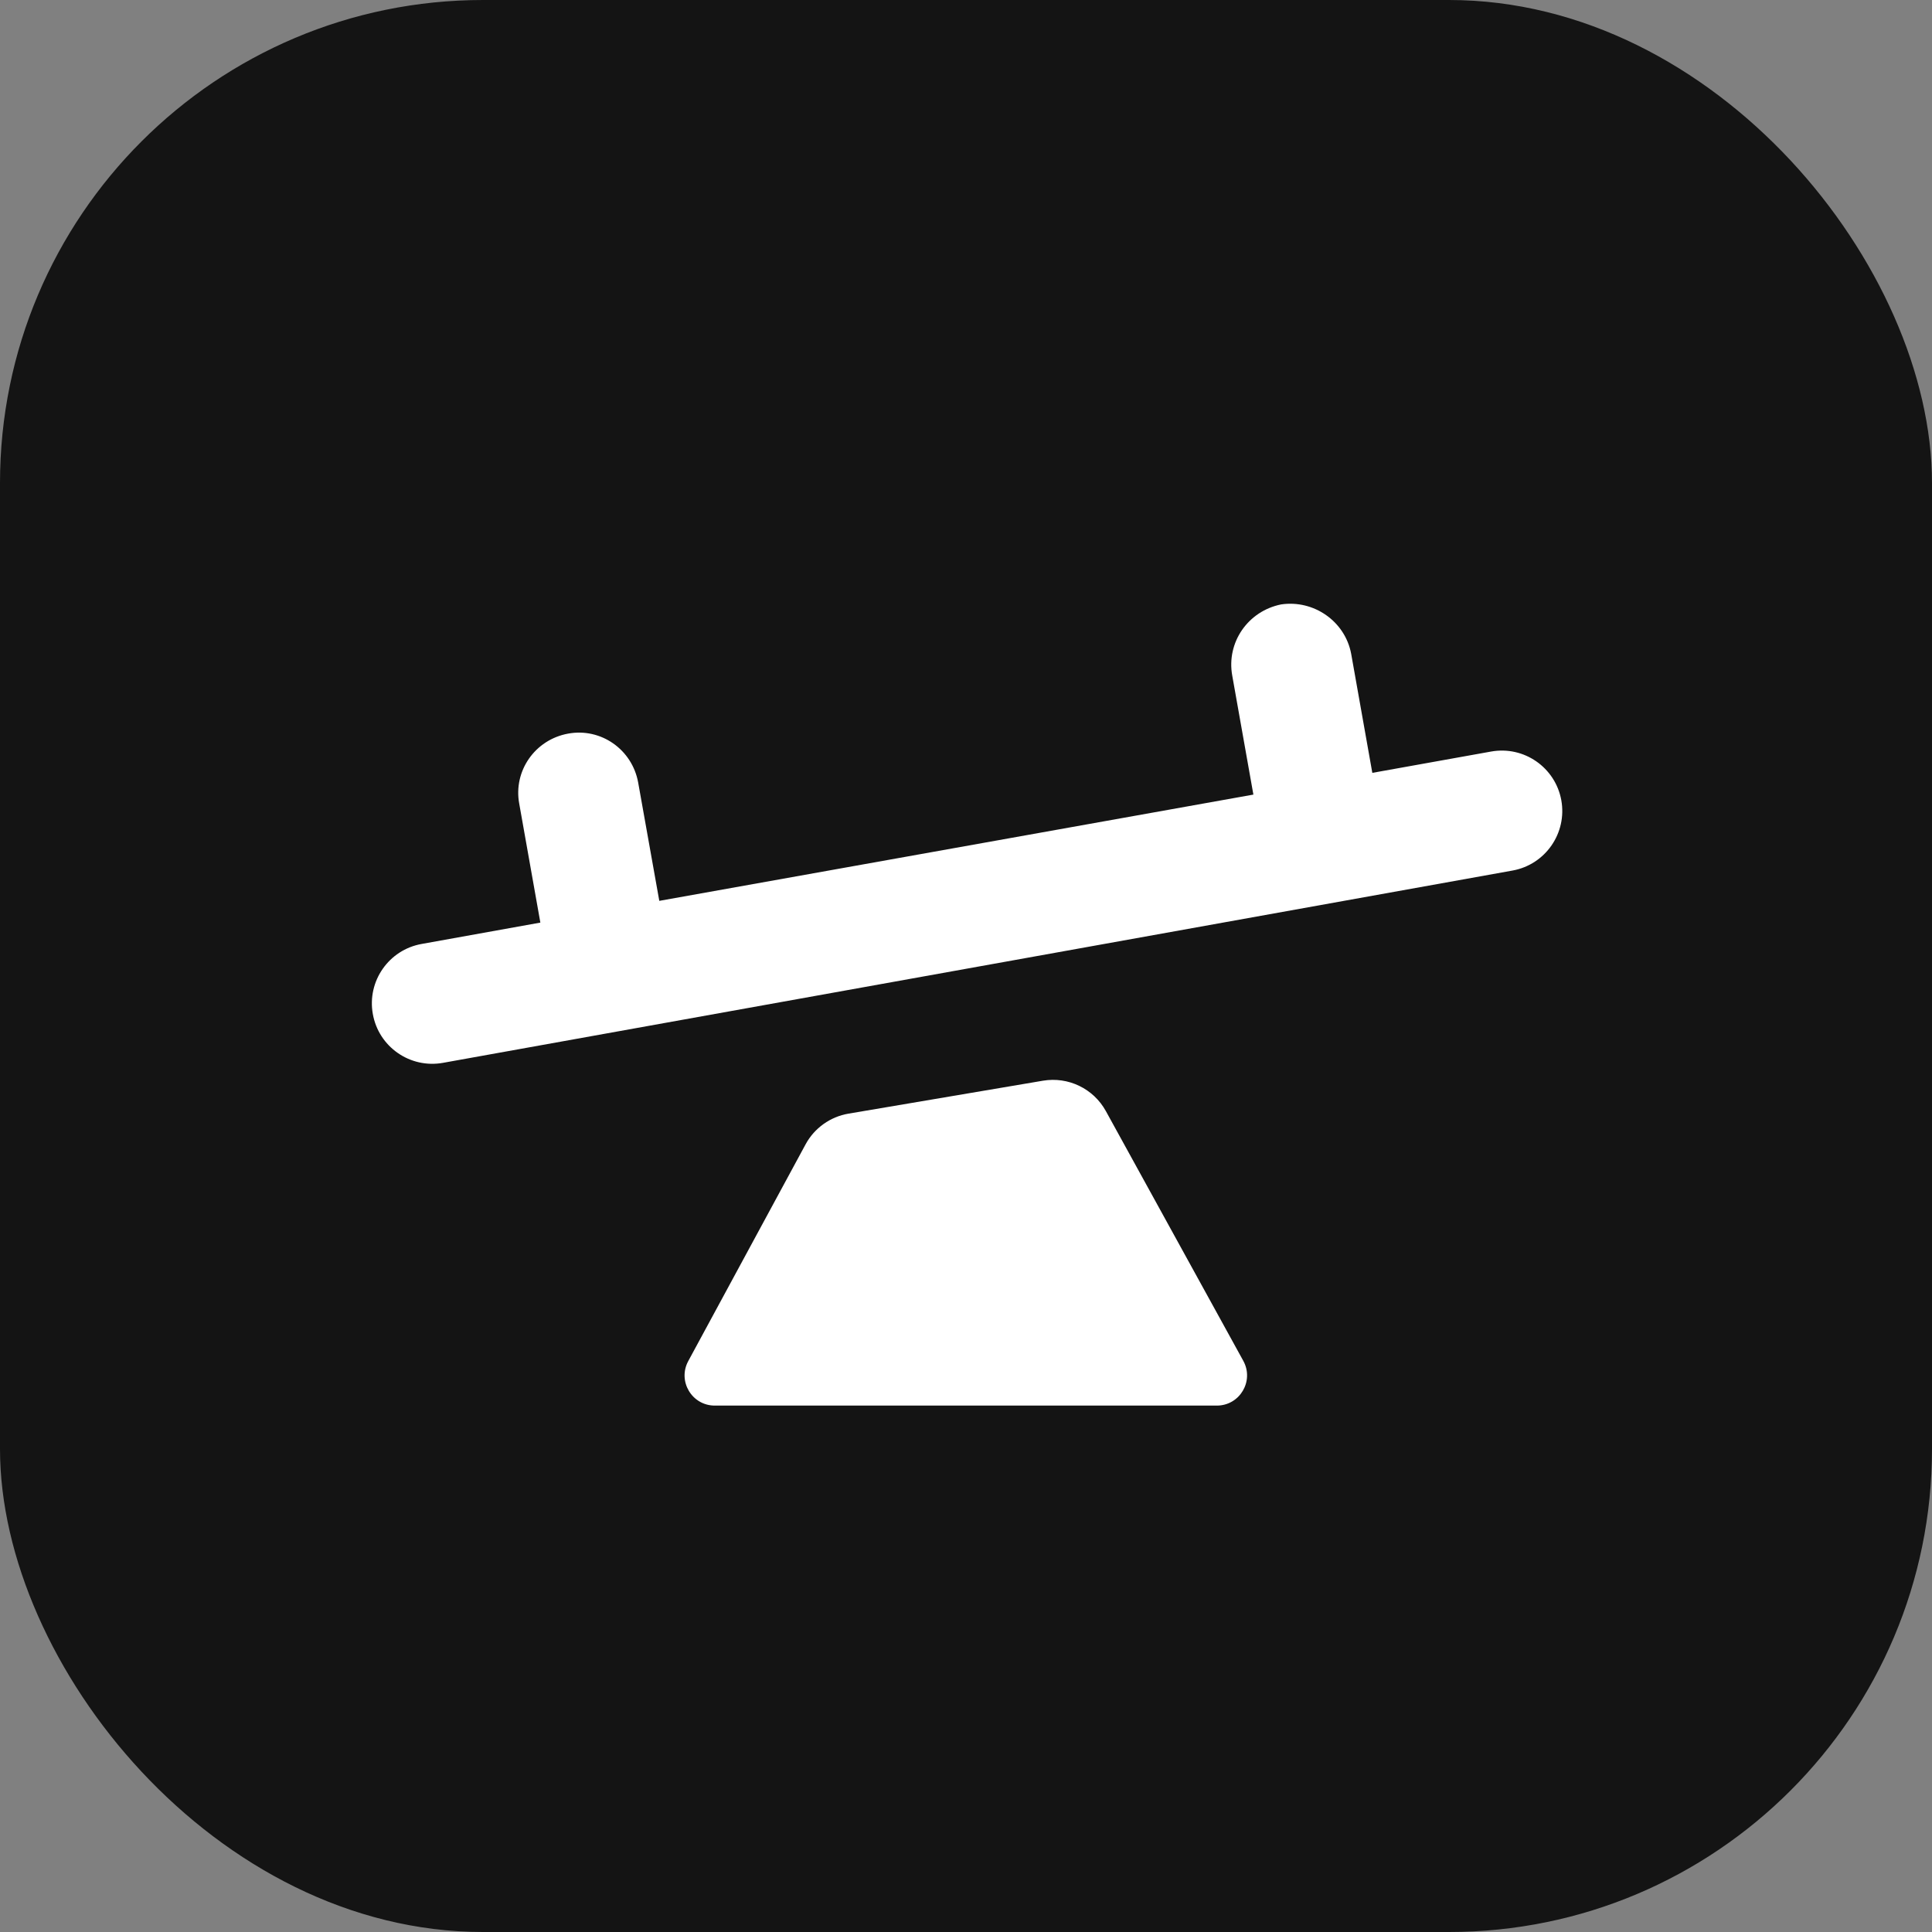
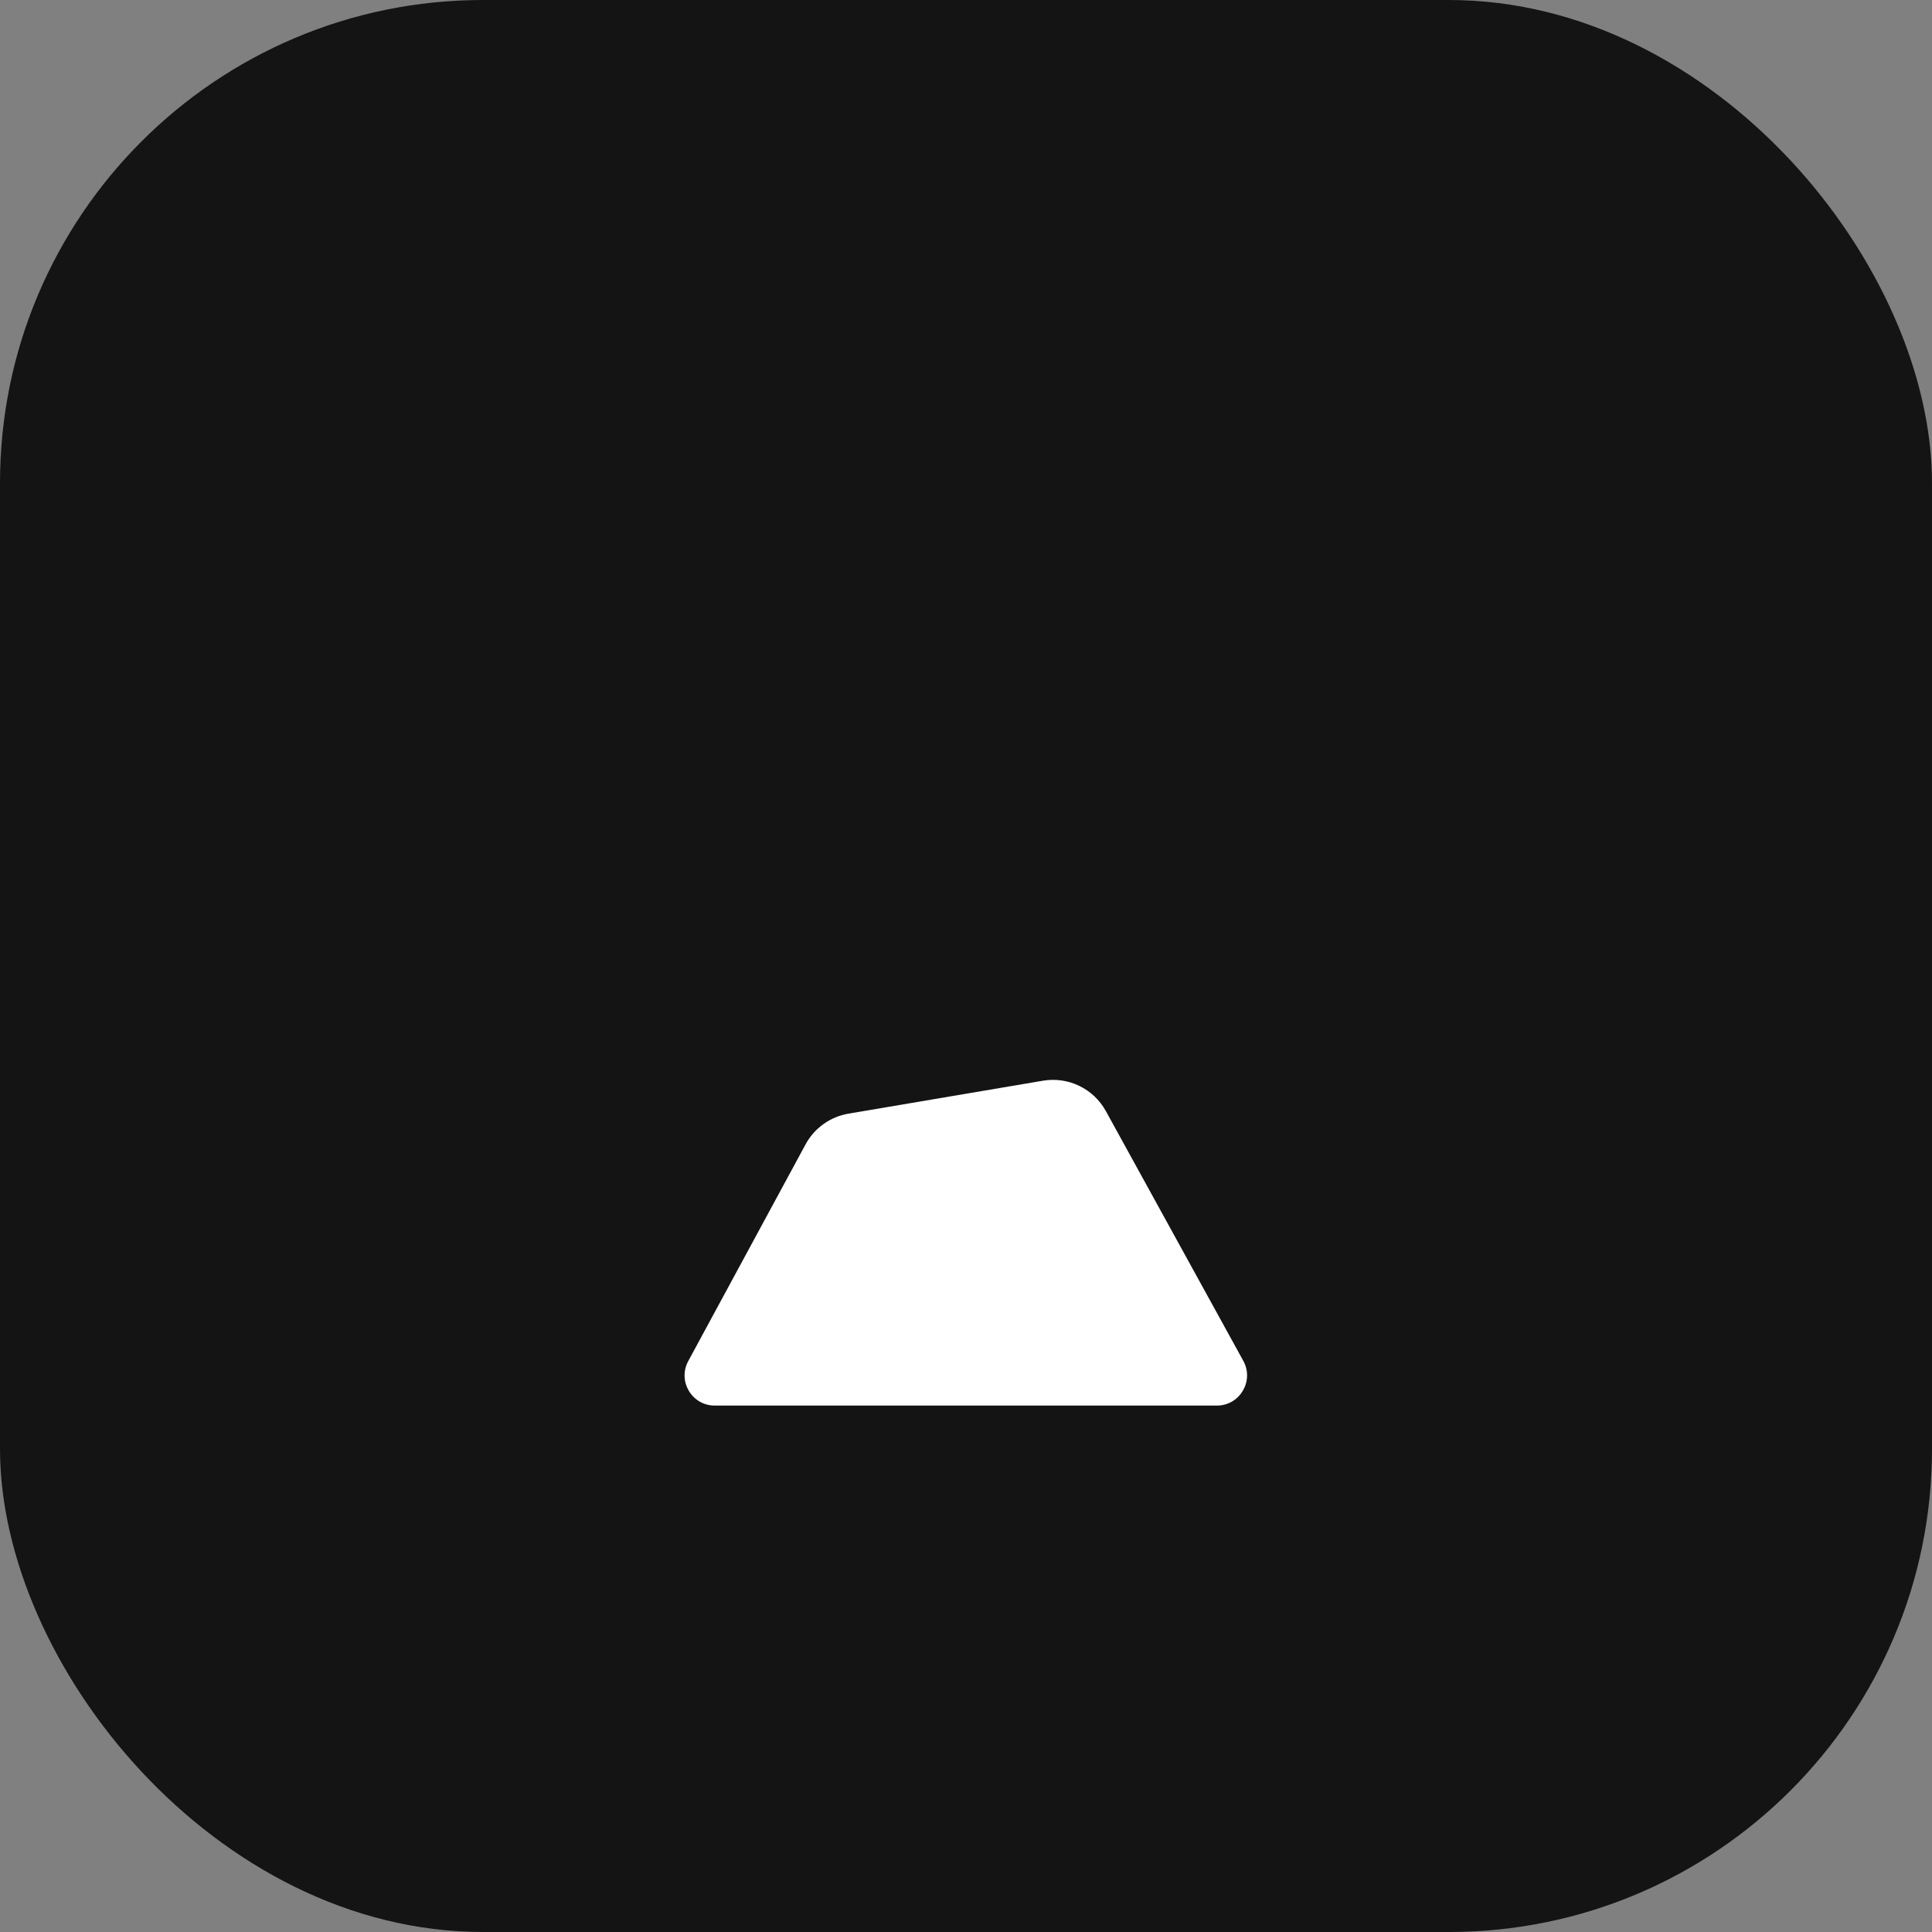
<svg xmlns="http://www.w3.org/2000/svg" width="32" height="32" viewBox="0 0 32 32" fill="none">
  <rect x="0" y="0" width="32" height="32" fill="#808080" stroke="none" />
  <rect width="32" height="32" rx="8" fill="#141414" />
-   <path d="M24.697 12.448C25.241 12.35 25.76 12.71 25.86 13.253C25.959 13.798 25.597 14.321 25.052 14.419L7.337 17.604C6.792 17.702 6.271 17.339 6.175 16.794C6.078 16.251 6.44 15.732 6.983 15.635L8.95 15.281L8.6 13.311C8.5 12.771 8.86 12.251 9.41 12.151C9.95 12.051 10.47 12.411 10.57 12.961L10.92 14.921L20.76 13.161L20.41 11.191C20.31 10.641 20.67 10.121 21.22 10.011C21.76 9.931 22.28 10.291 22.38 10.831L22.73 12.801L24.697 12.448Z" fill="white" />
  <path d="M11.4 22.543L13.343 18.954C13.489 18.684 13.752 18.496 14.056 18.445L17.274 17.9C17.694 17.829 18.112 18.031 18.317 18.404L20.593 22.54C20.776 22.874 20.535 23.281 20.154 23.281H11.839C11.46 23.281 11.219 22.876 11.4 22.543Z" fill="white" />
</svg>